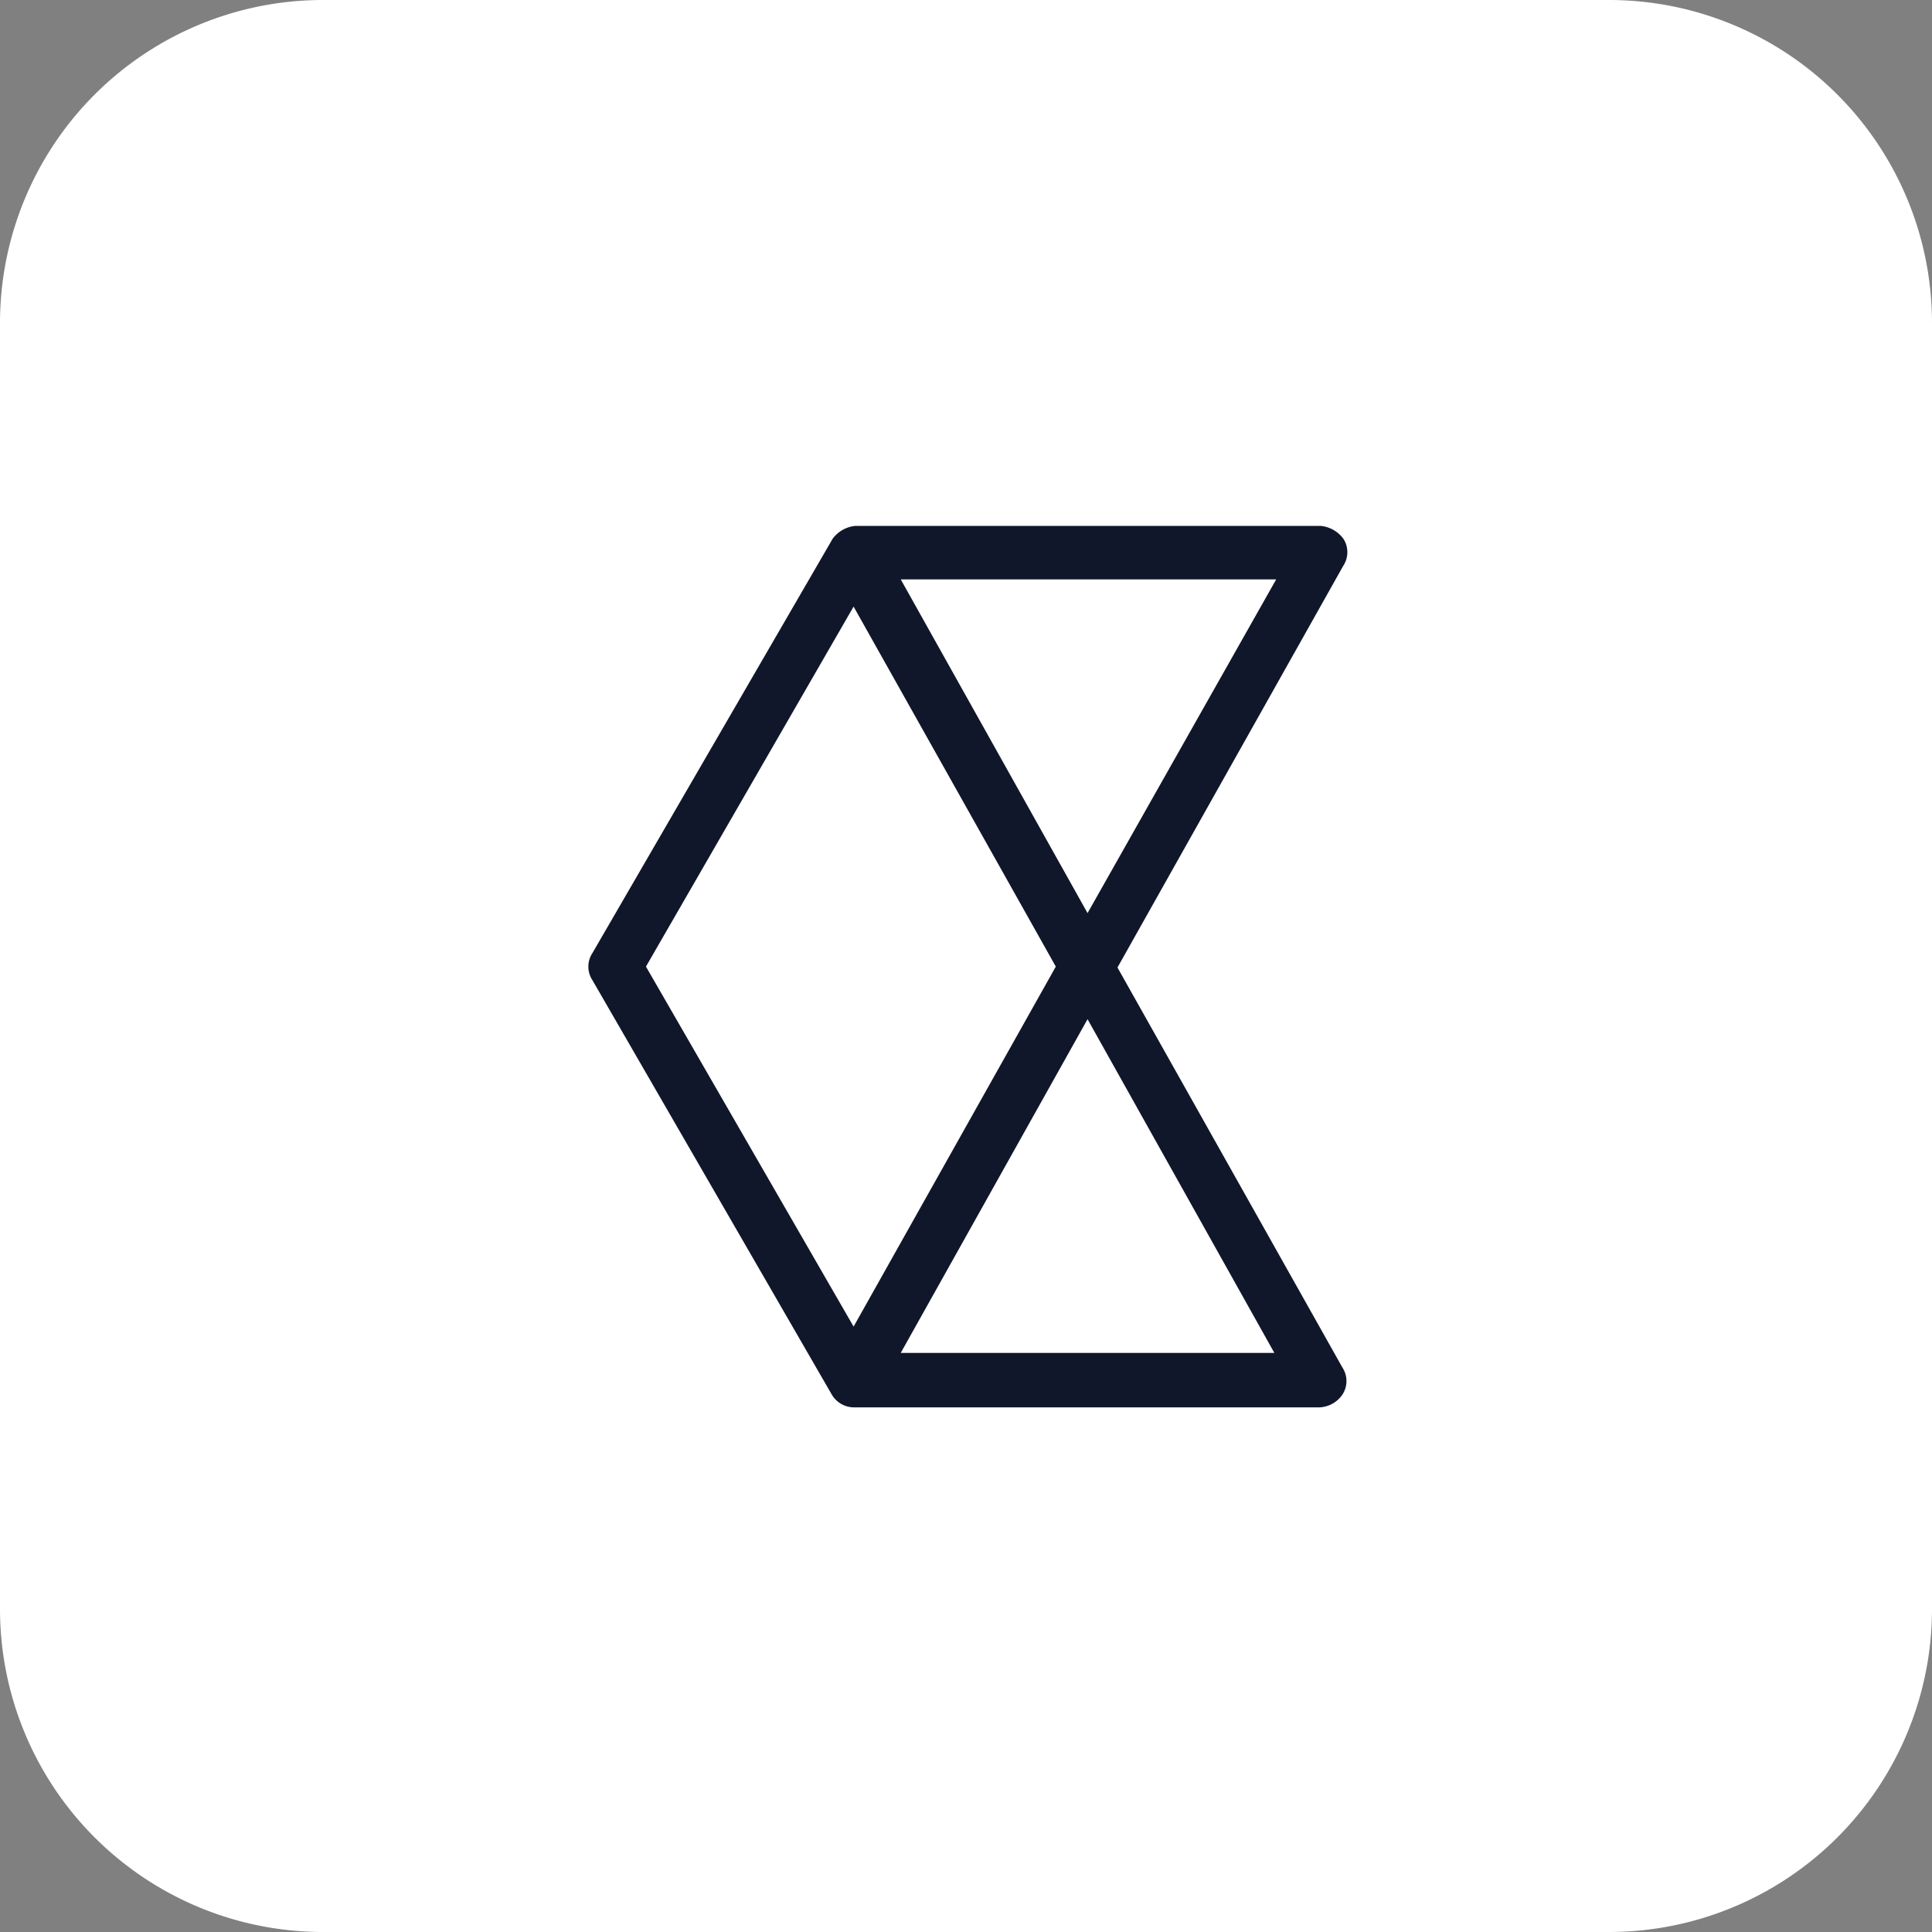
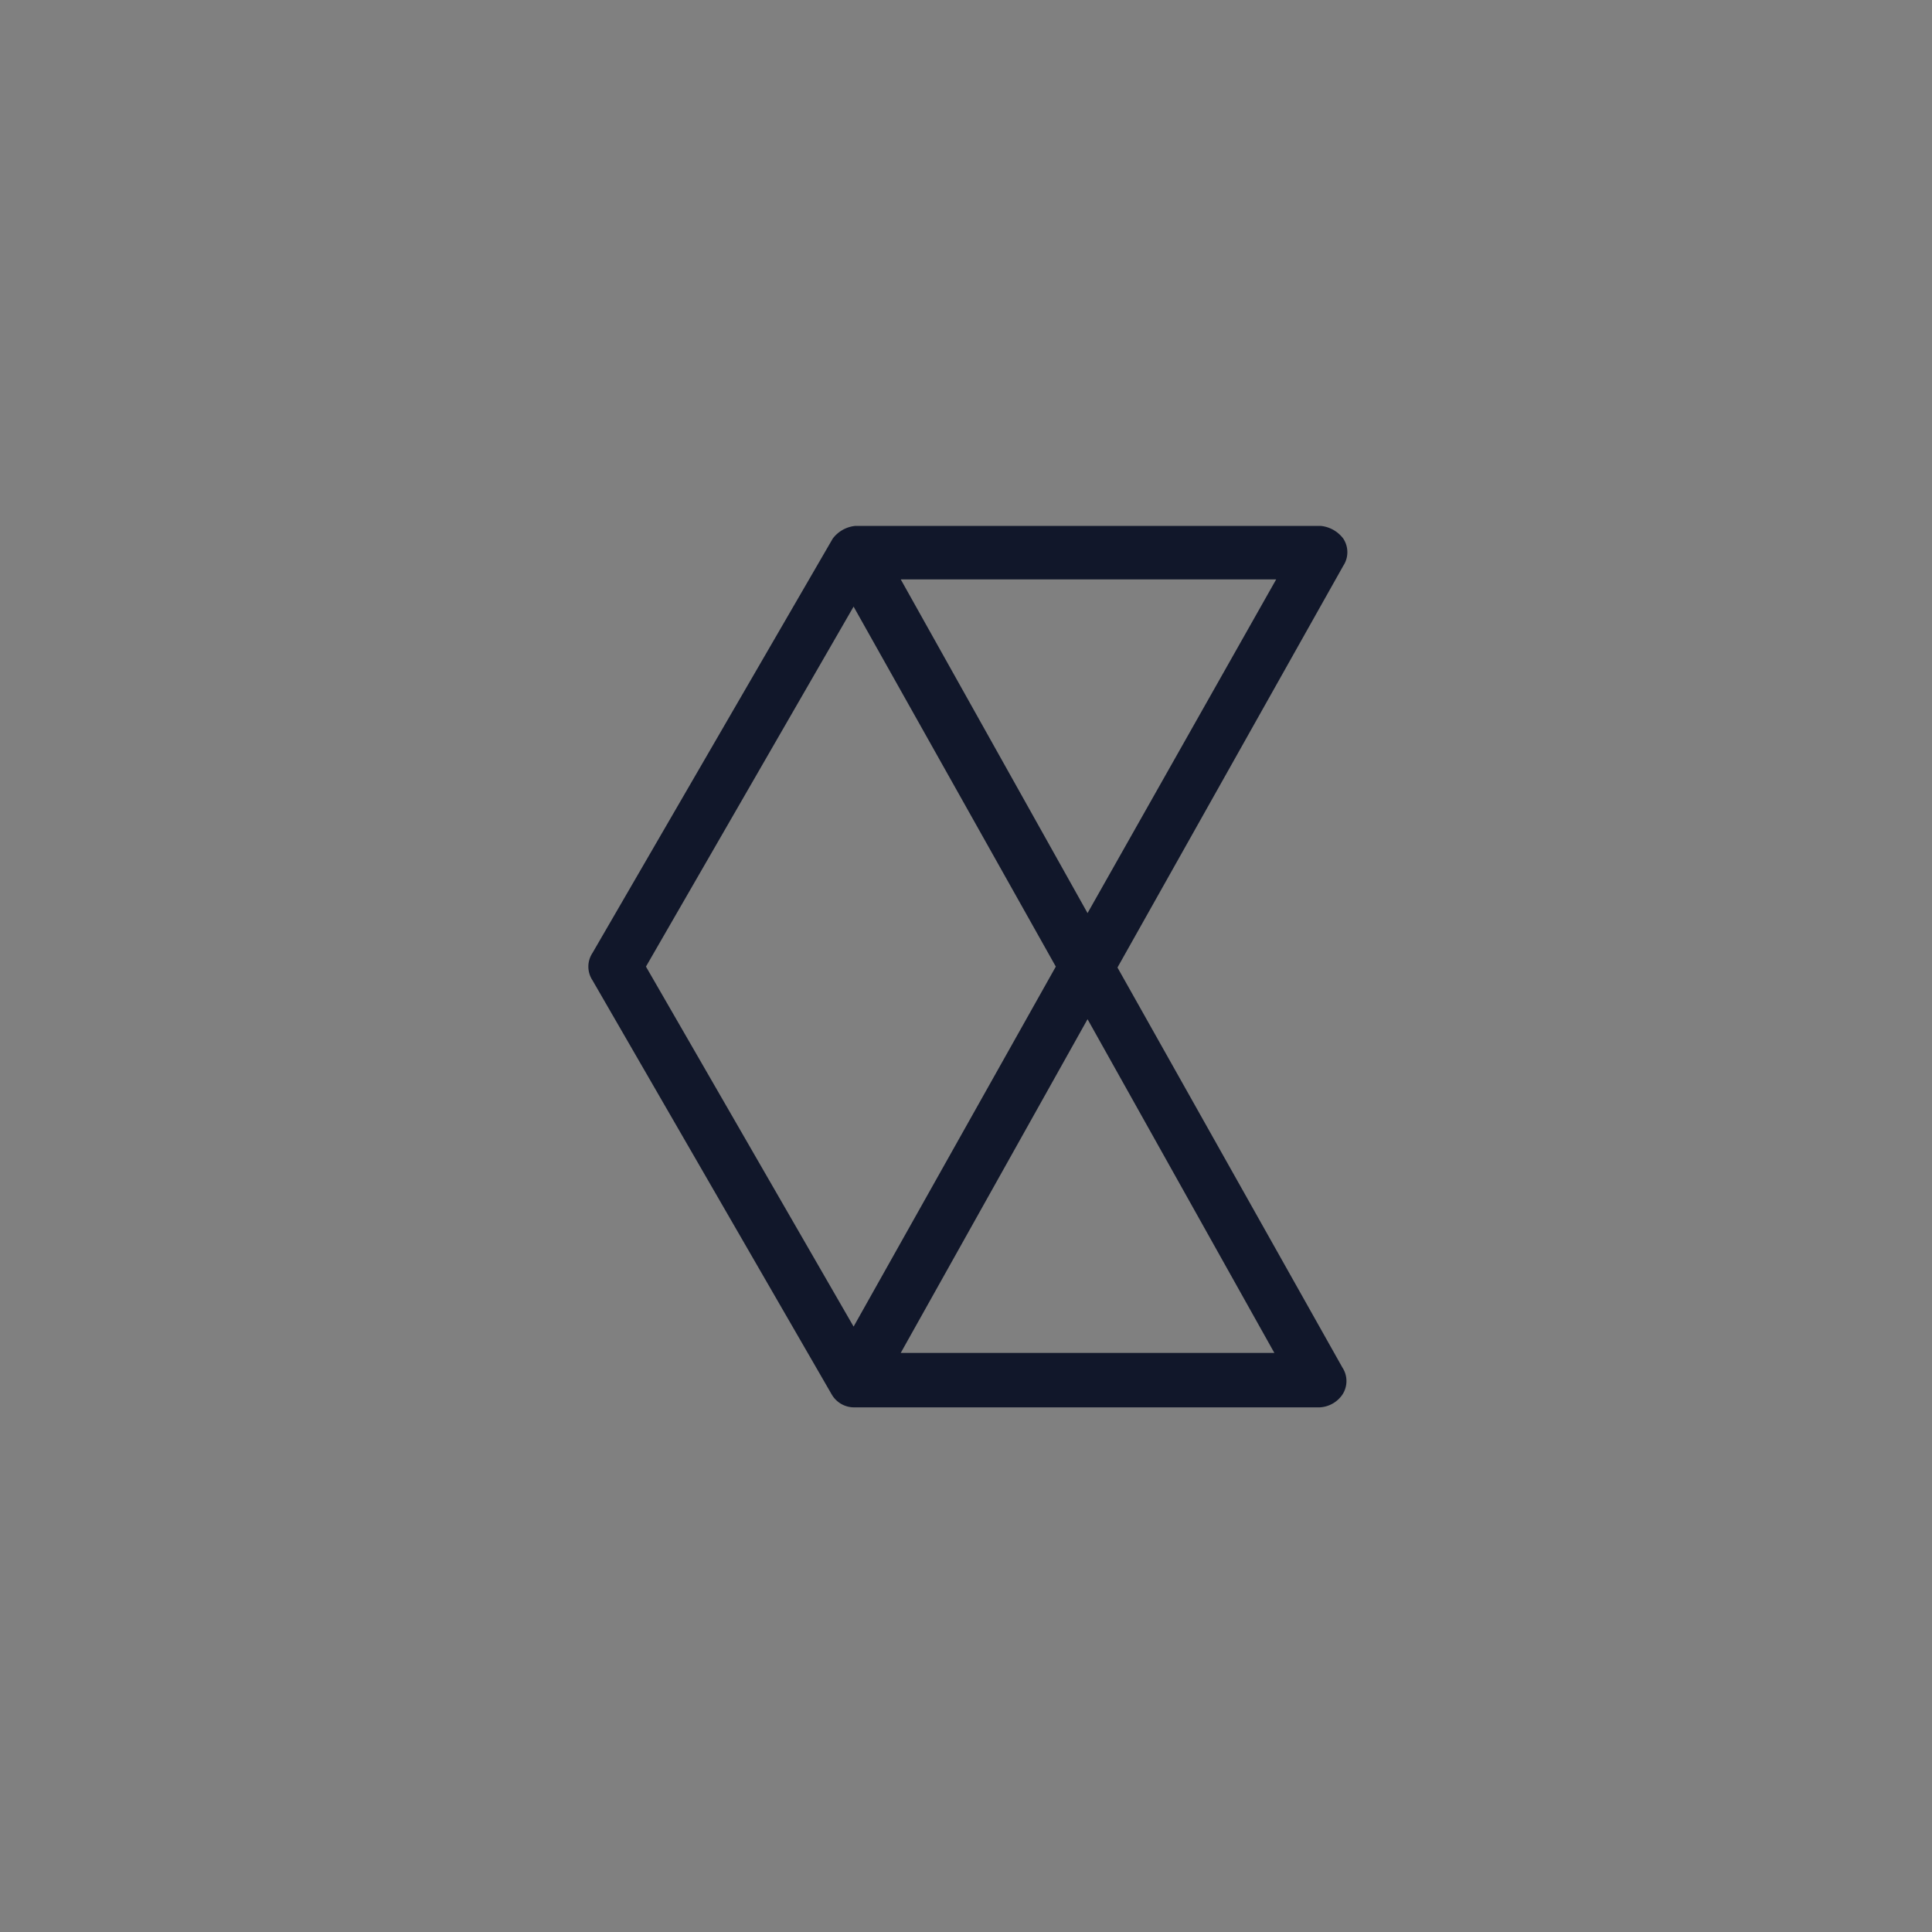
<svg xmlns="http://www.w3.org/2000/svg" width="317" height="317" viewBox="0 0 317 317">
  <rect x="0" y="0" width="317" height="317" fill="#808080" stroke="none" />
  <g id="Group_6358" data-name="Group 6358" transform="translate(-4403 -13281)">
-     <path id="Path_25812" data-name="Path 25812" d="M53,0H264a53,53,0,0,1,53,53V264a53,53,0,0,1-53,53H53A53,53,0,0,1,0,264V53A53,53,0,0,1,53,0Z" transform="translate(4403 13281)" fill="#fff" />
    <g id="Checkout.com" transform="translate(4423.587 13139.388)">
      <path id="Path_25723" data-name="Path 25723" d="M162.767,300.359l37.048-65.912a4.054,4.054,0,0,0,0-4.464,5.275,5.275,0,0,0-3.72-2.083H119.768a5.275,5.275,0,0,0-3.72,2.083l-39.428,68a4.054,4.054,0,0,0,0,4.464l39.28,68a4.242,4.242,0,0,0,3.72,2.083h76.327a4.806,4.806,0,0,0,3.72-2.083,4.054,4.054,0,0,0,0-4.464Zm-4.91-8.927-30.65-54.753h61.6Zm-38.387-50.29,33.179,59.068L119.47,359.278,85.4,300.21Zm7.737,122.451,30.65-54.753,30.65,54.753Z" transform="translate(0 0)" fill="#11172a" />
    </g>
  </g>
</svg>